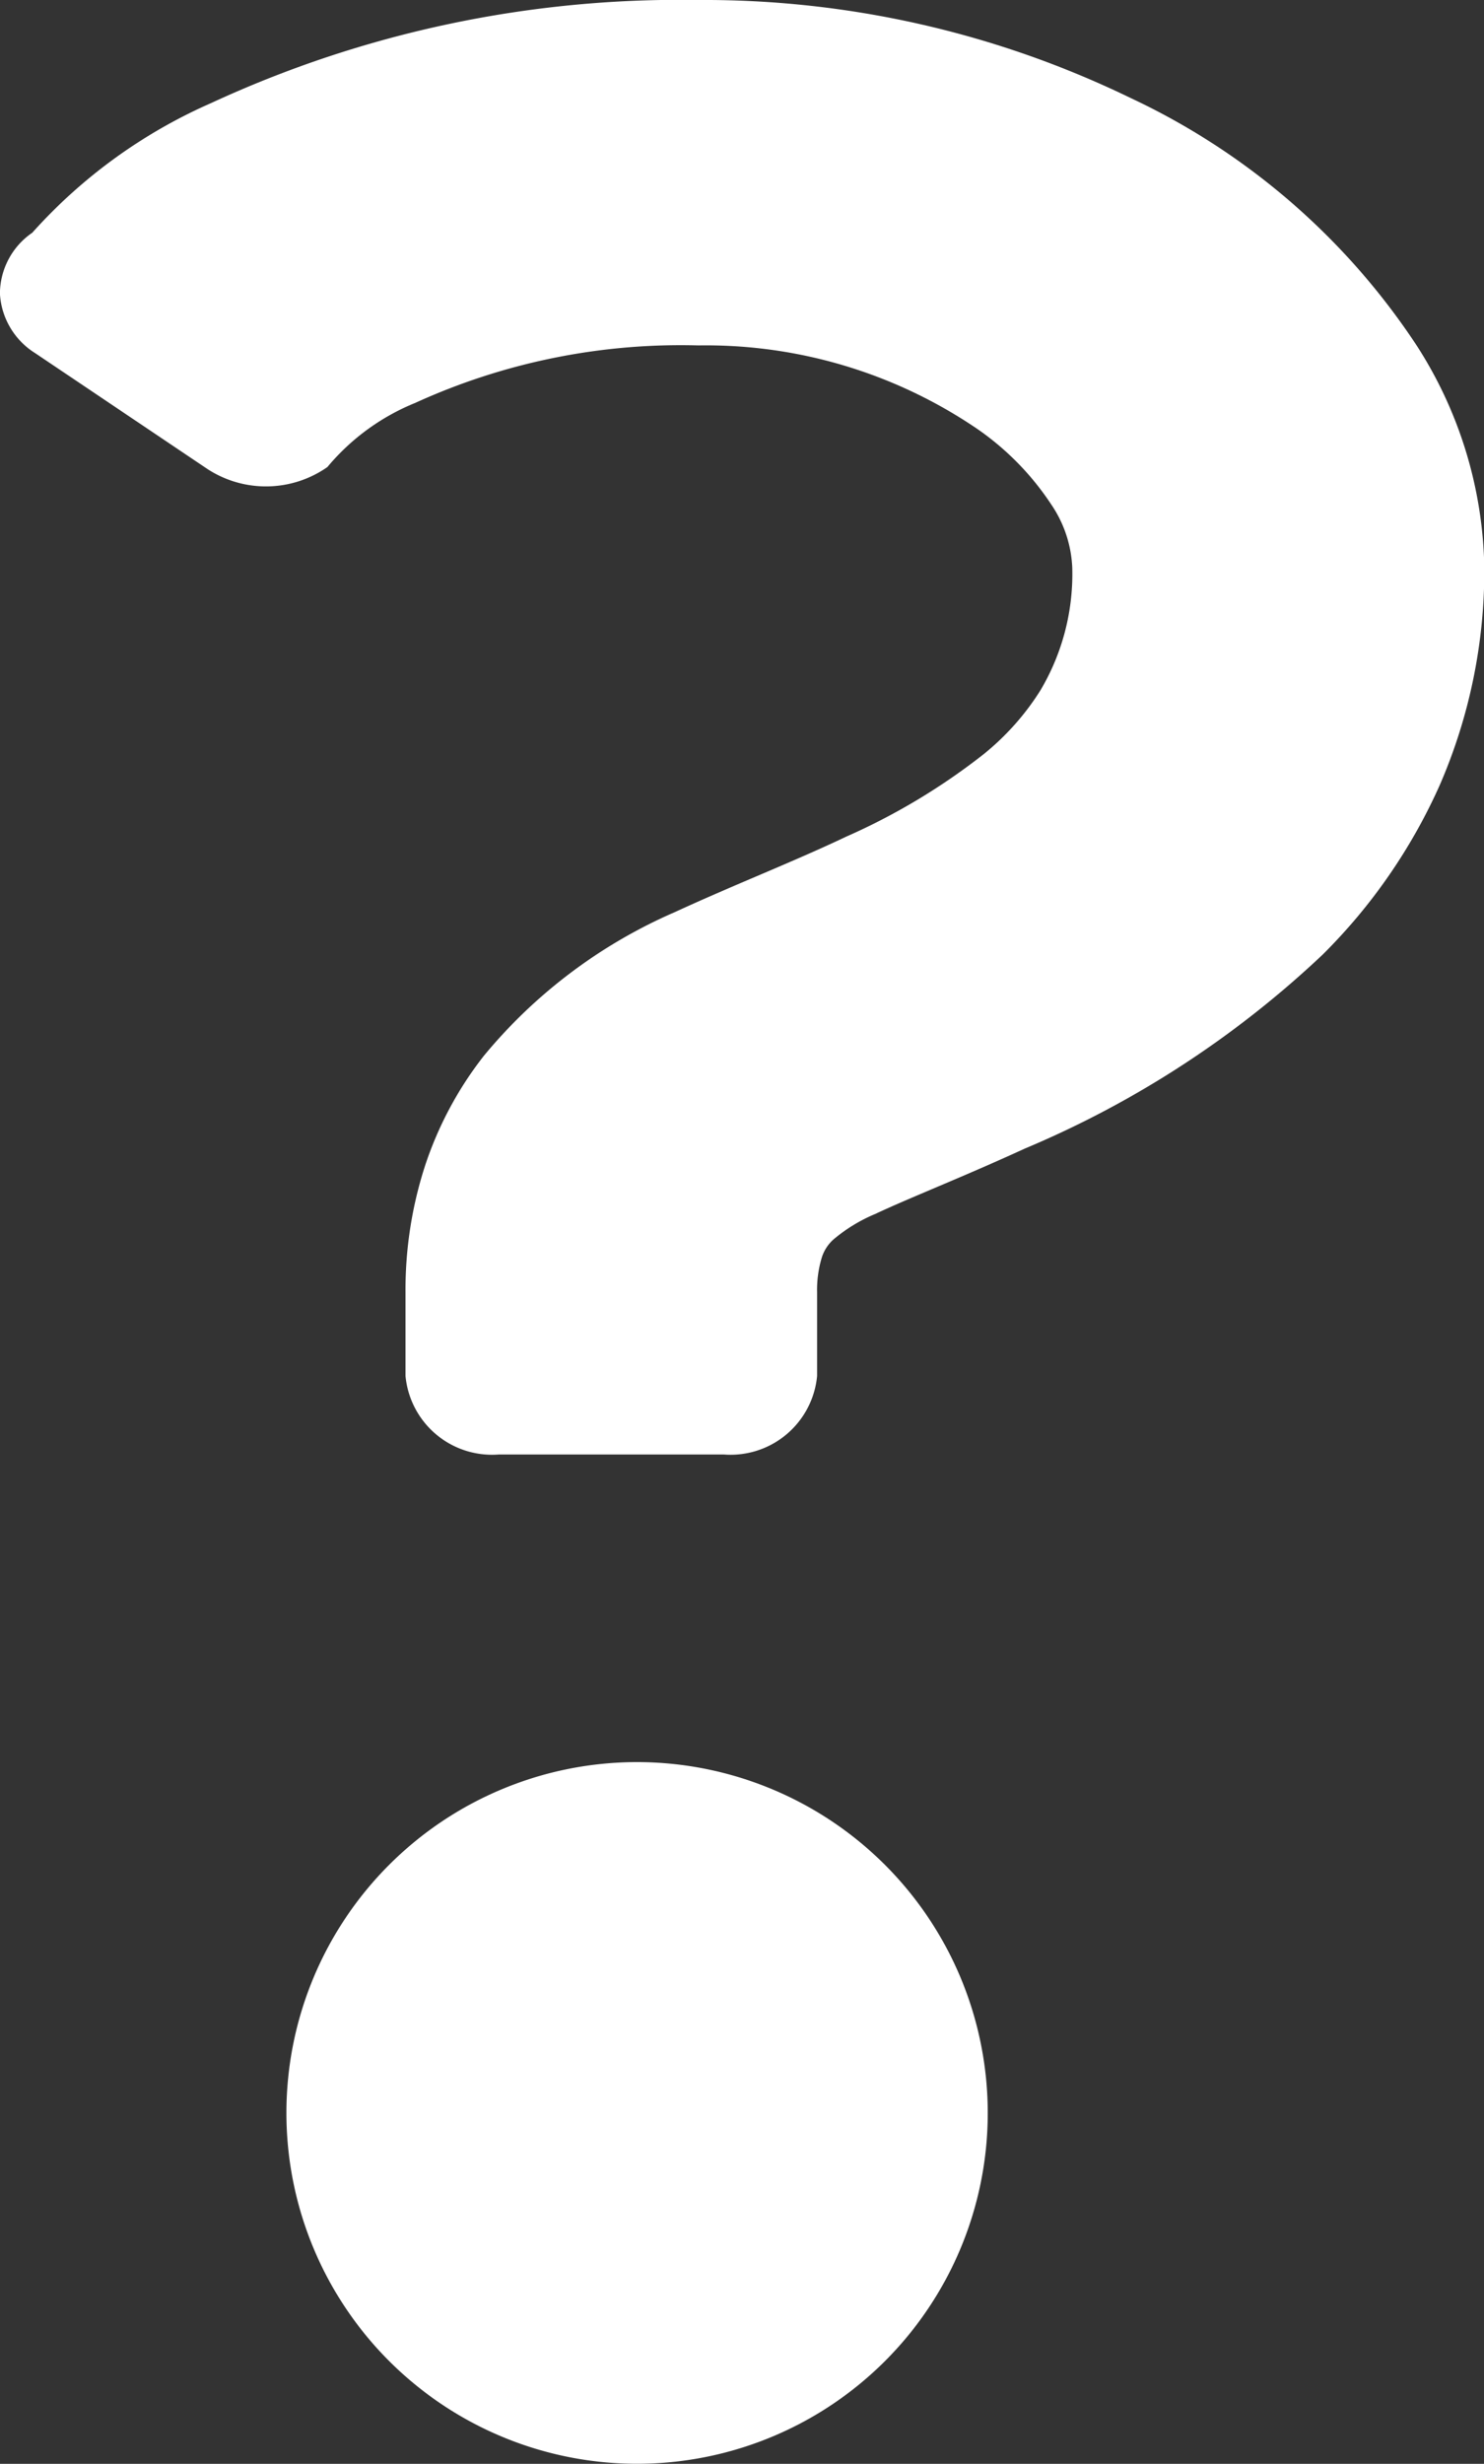
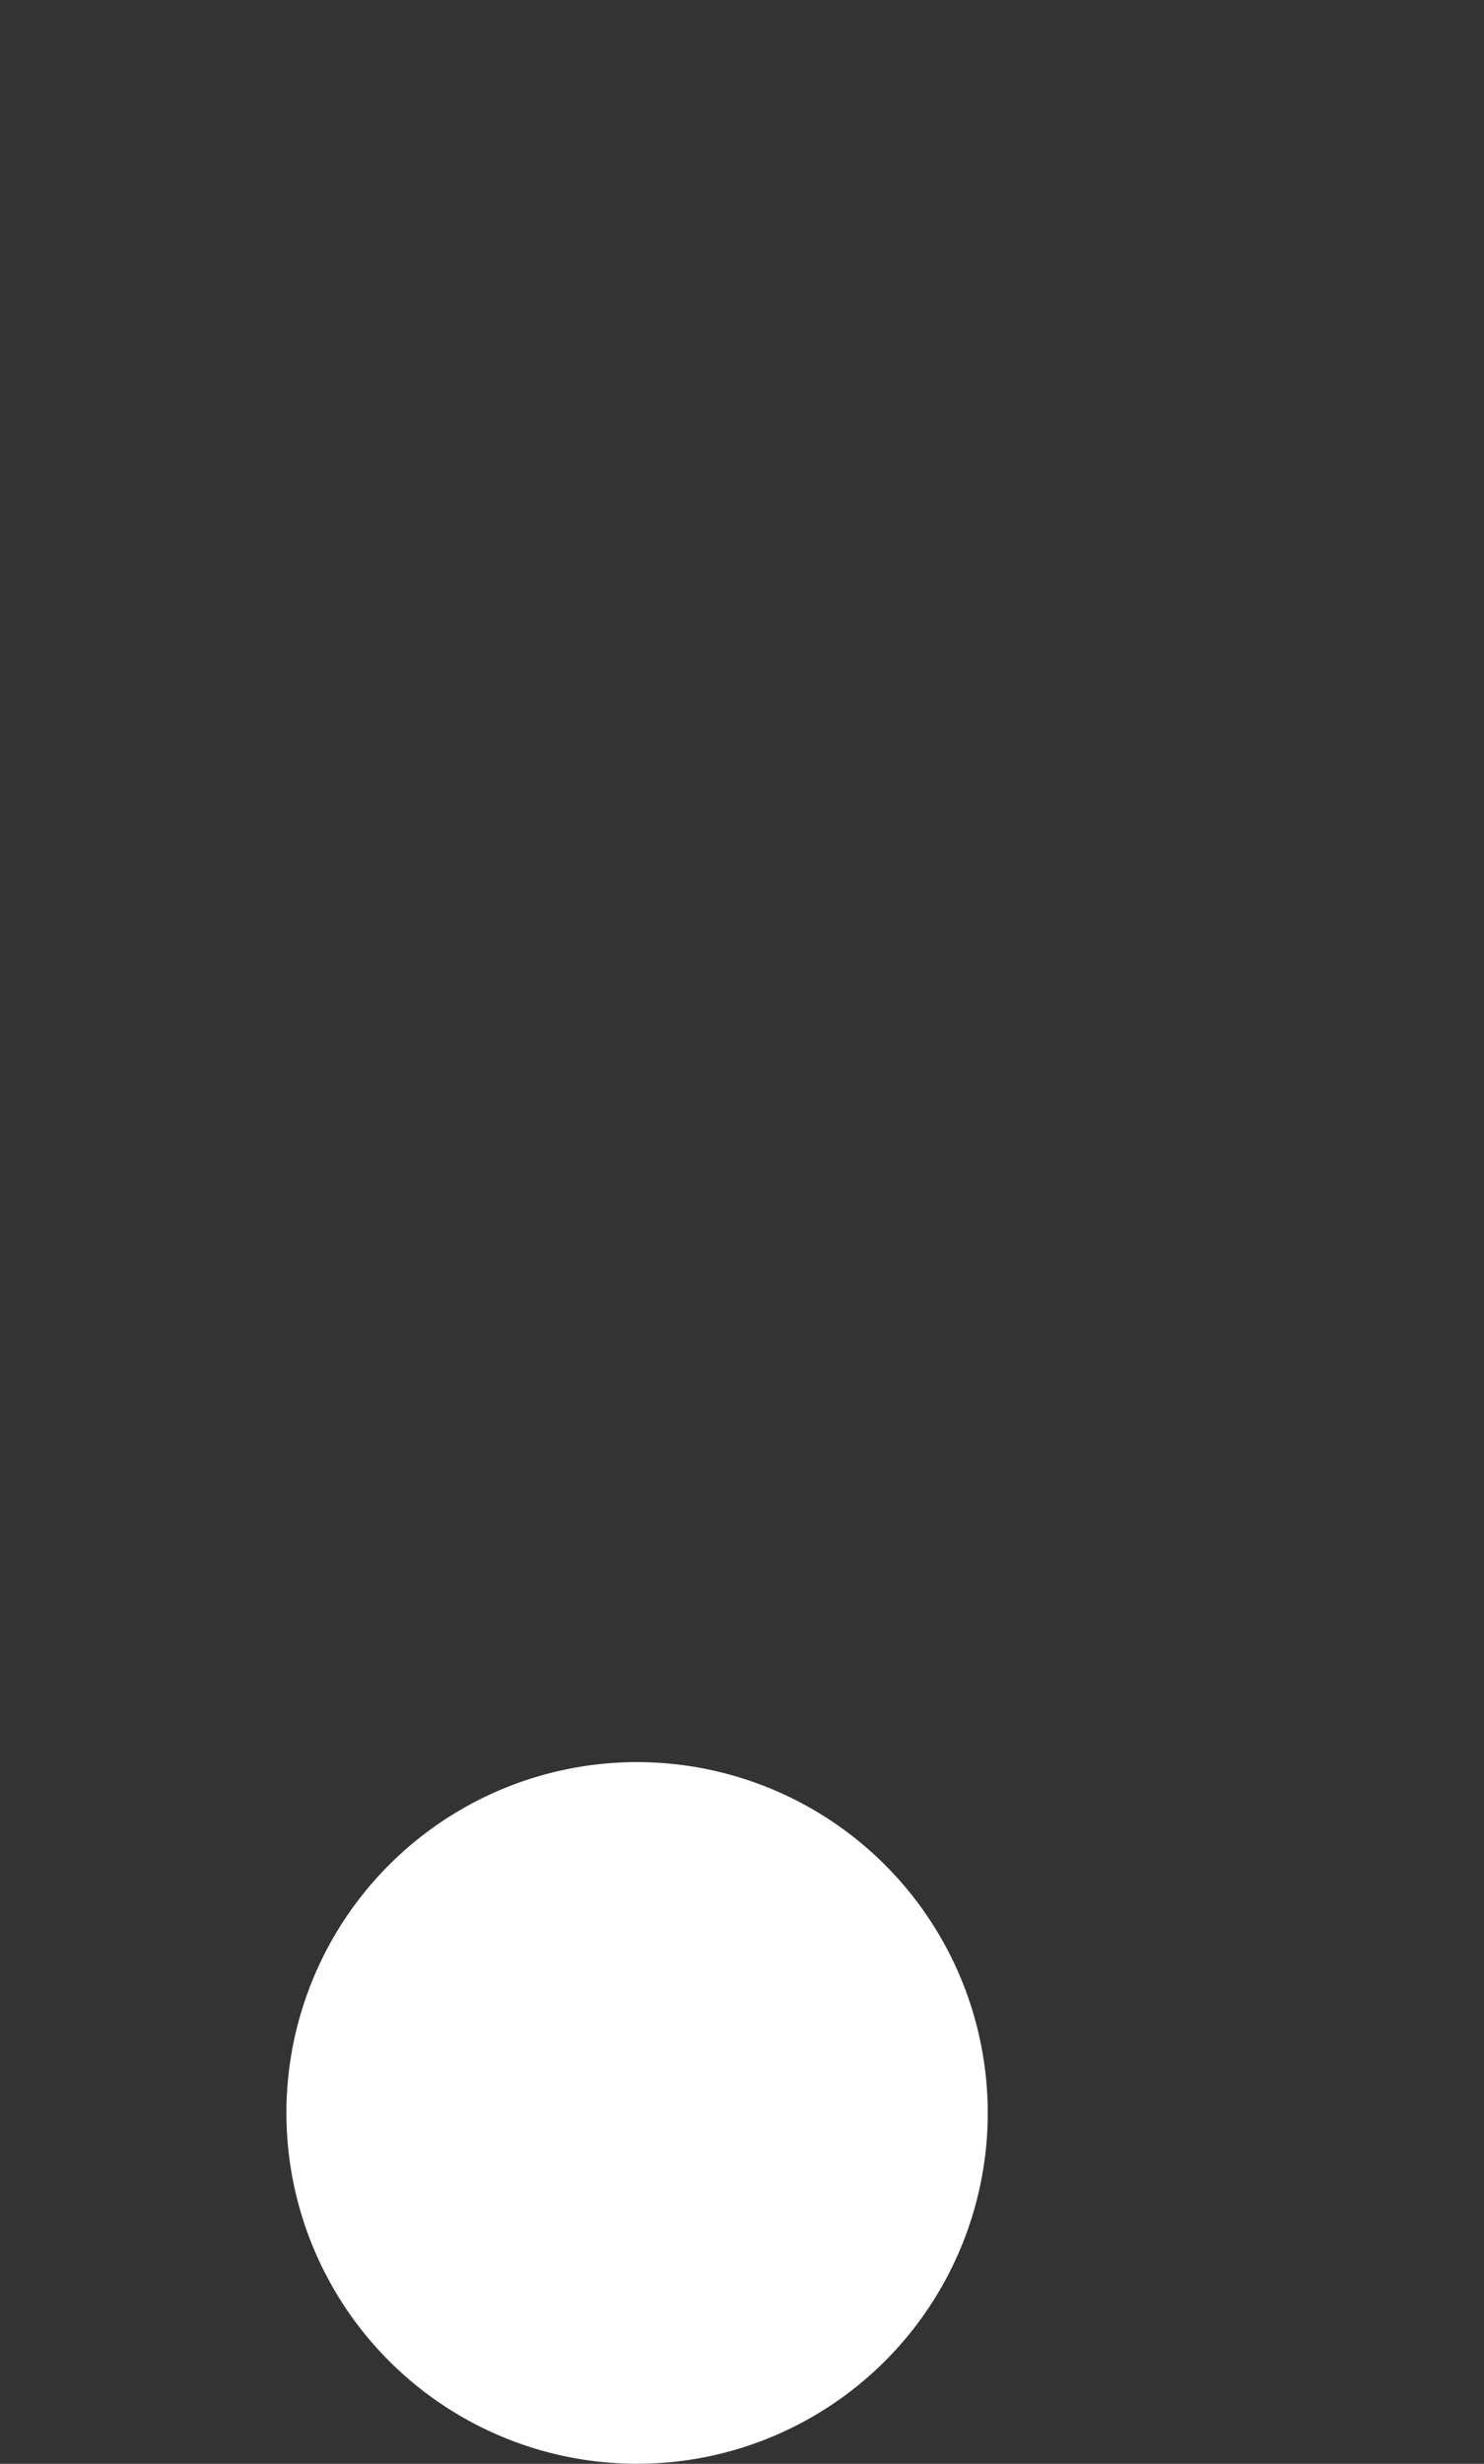
<svg xmlns="http://www.w3.org/2000/svg" height="33.19" viewBox="0 0 20 33.19" width="20">
  <rect x="0" y="0" width="20" height="33.19" fill="#333333" stroke="none" />
  <g fill="#fff" transform="translate(-1711.832 -269.44)">
-     <path d="m1730.916 274.081a9.389 9.389 0 0 0 -3.847-3.321 13.165 13.165 0 0 0 -5.822-1.32 15.043 15.043 0 0 0 -6.571 1.389 7.023 7.023 0 0 0 -2.409 1.746 1 1 0 0 0 -.436.82 1.01 1.01 0 0 0 .472.8l2.329 1.566a1.446 1.446 0 0 0 1.612-.029 3.015 3.015 0 0 1 1.183-.864 8.622 8.622 0 0 1 3.819-.775 6.5 6.5 0 0 1 3.76 1.127 3.741 3.741 0 0 1 .994 1.016 1.635 1.635 0 0 1 .283.847 3.065 3.065 0 0 1 -.429 1.656 3.481 3.481 0 0 1 -.761.857 8.623 8.623 0 0 1 -1.856 1.114c-.729.346-1.515.65-2.308 1.016a6.9 6.9 0 0 0 -2.574 1.934 4.886 4.886 0 0 0 -.8 1.5 5.414 5.414 0 0 0 -.258 1.69v1.126a1.171 1.171 0 0 0 1.258 1.057h3.031a1.171 1.171 0 0 0 1.258-1.057v-1.126a1.5 1.5 0 0 1 .06-.459.545.545 0 0 1 .16-.254 2.167 2.167 0 0 1 .564-.344c.455-.215 1.186-.5 2.014-.88a13.391 13.391 0 0 0 4.017-2.615 7.553 7.553 0 0 0 1.577-2.283 7.244 7.244 0 0 0 .6-2.936 5.69 5.69 0 0 0 -.92-2.998z" />
    <path d="m1723.211 305.838a4.726 4.726 0 1 0 4.725 4.727 4.728 4.728 0 0 0 -4.725-4.727z" transform="translate(-2.792 -12.661)" />
  </g>
</svg>